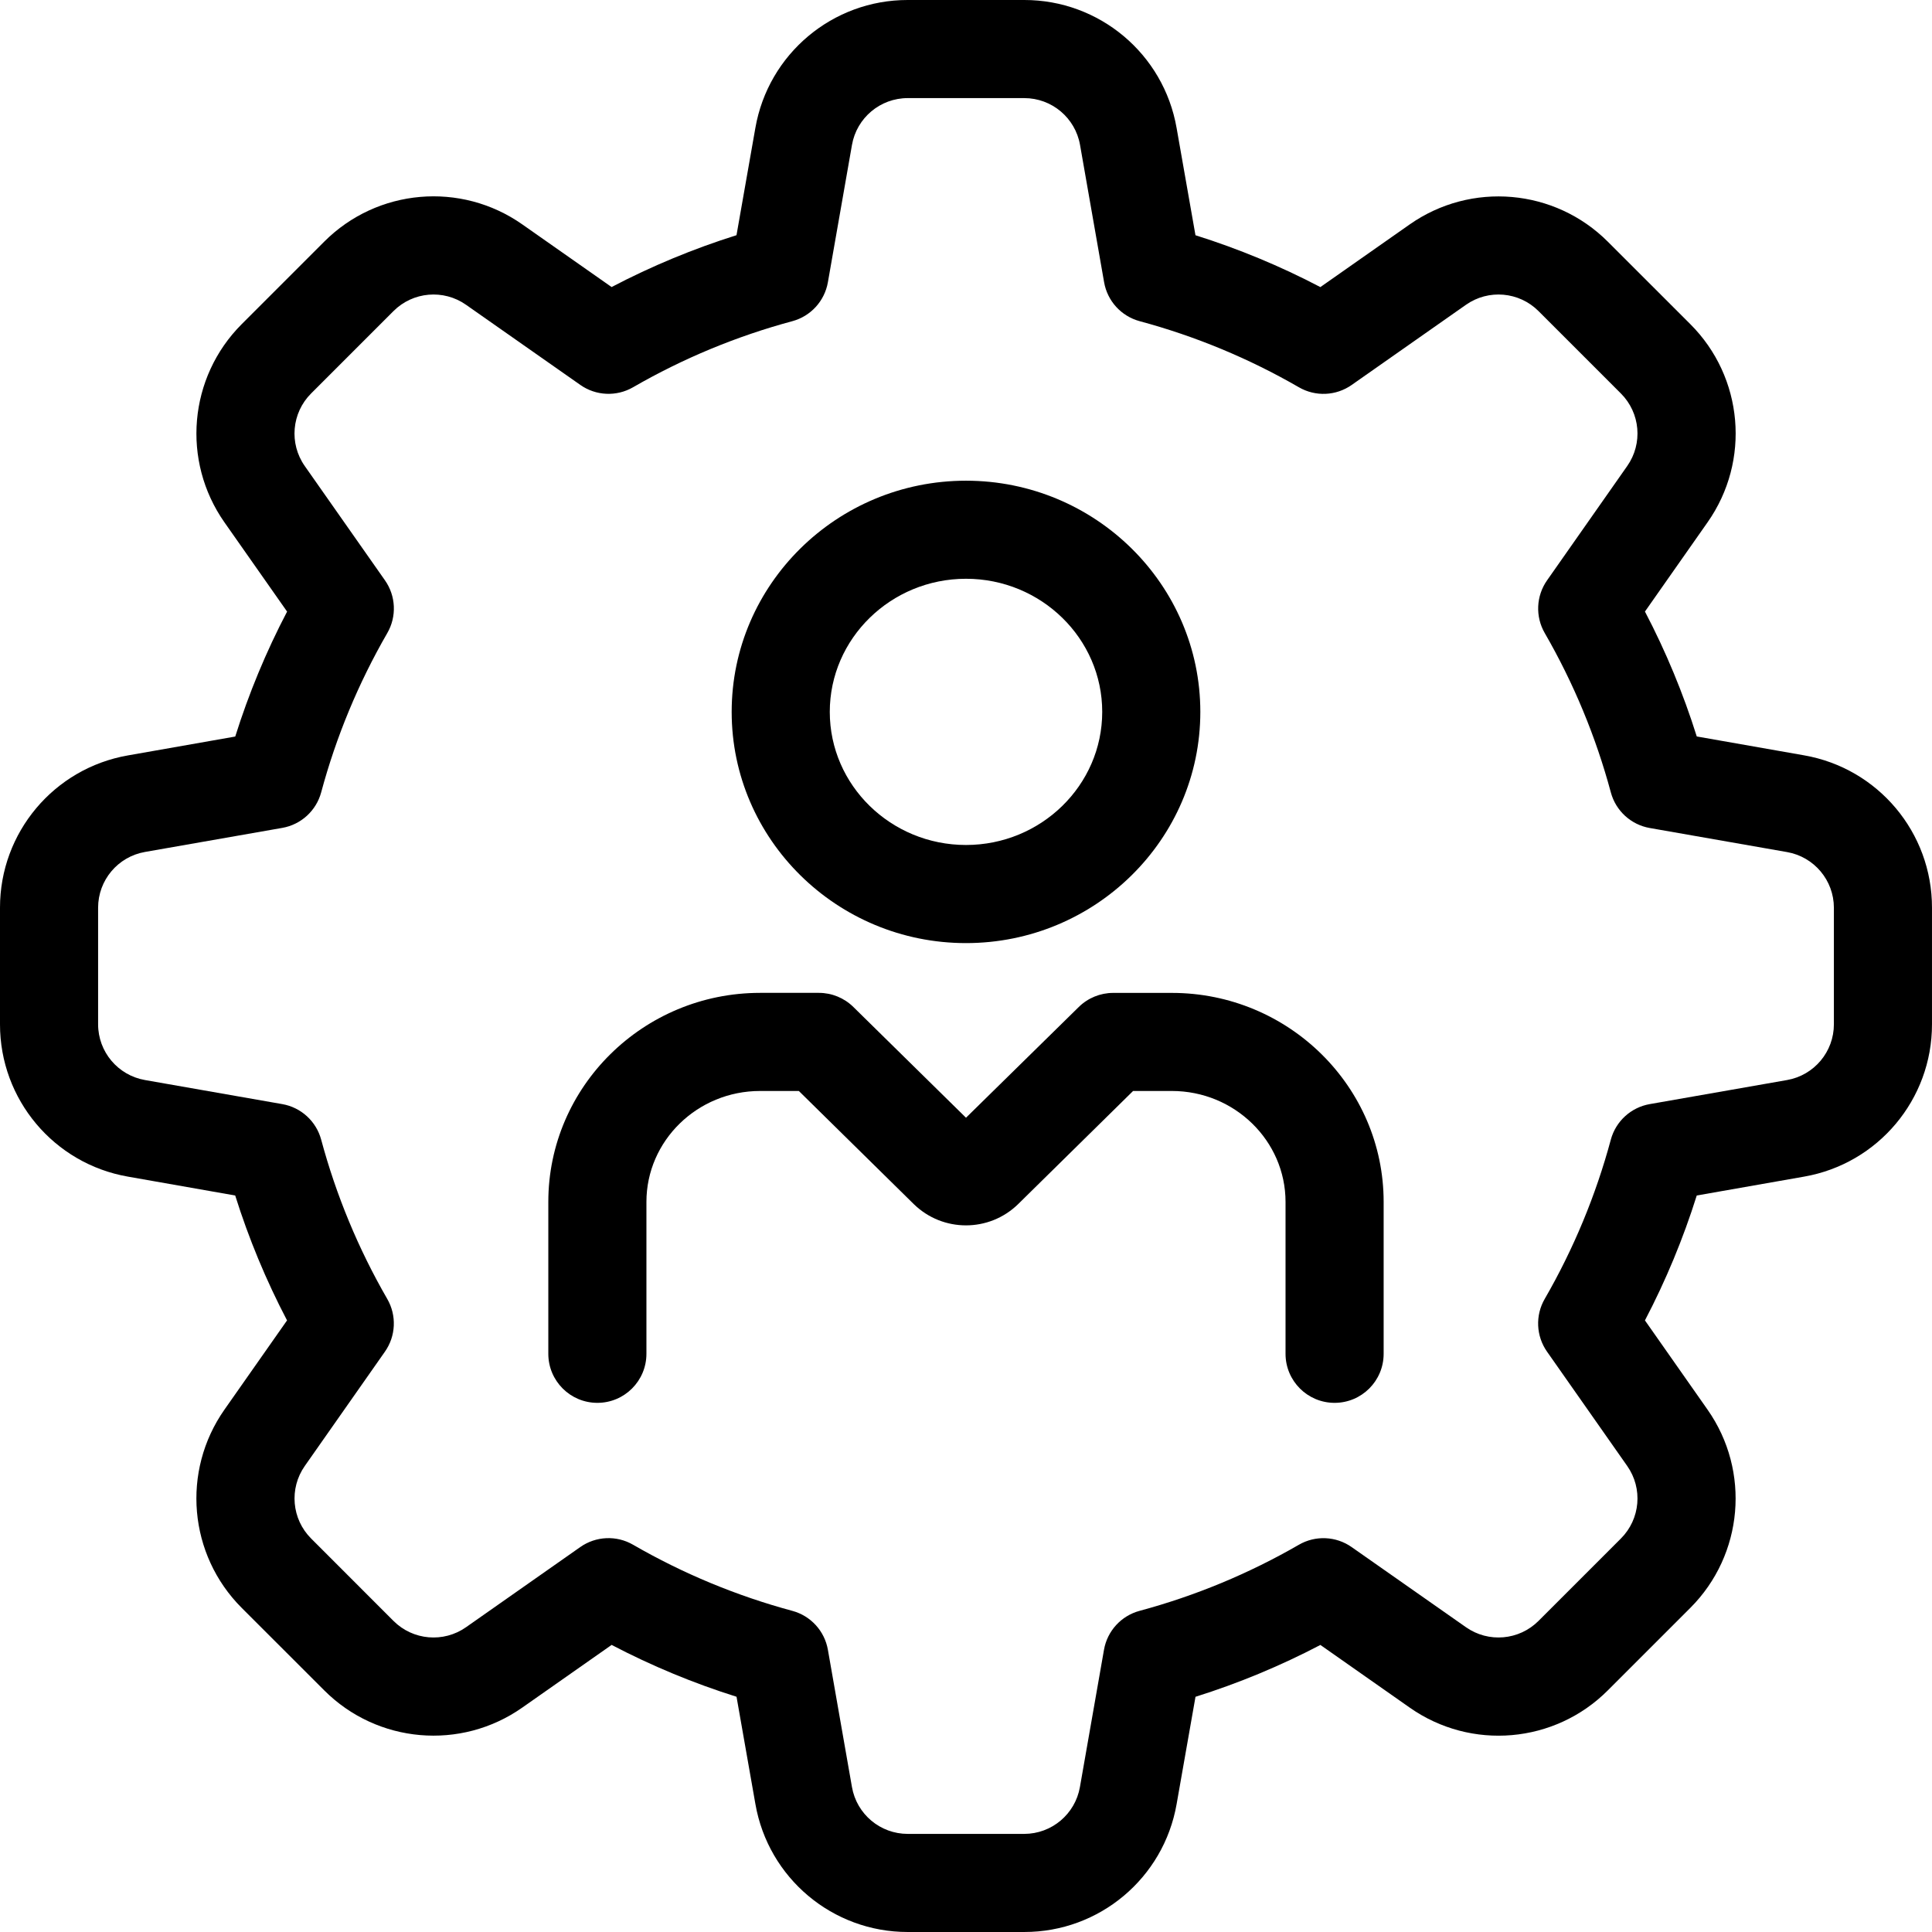
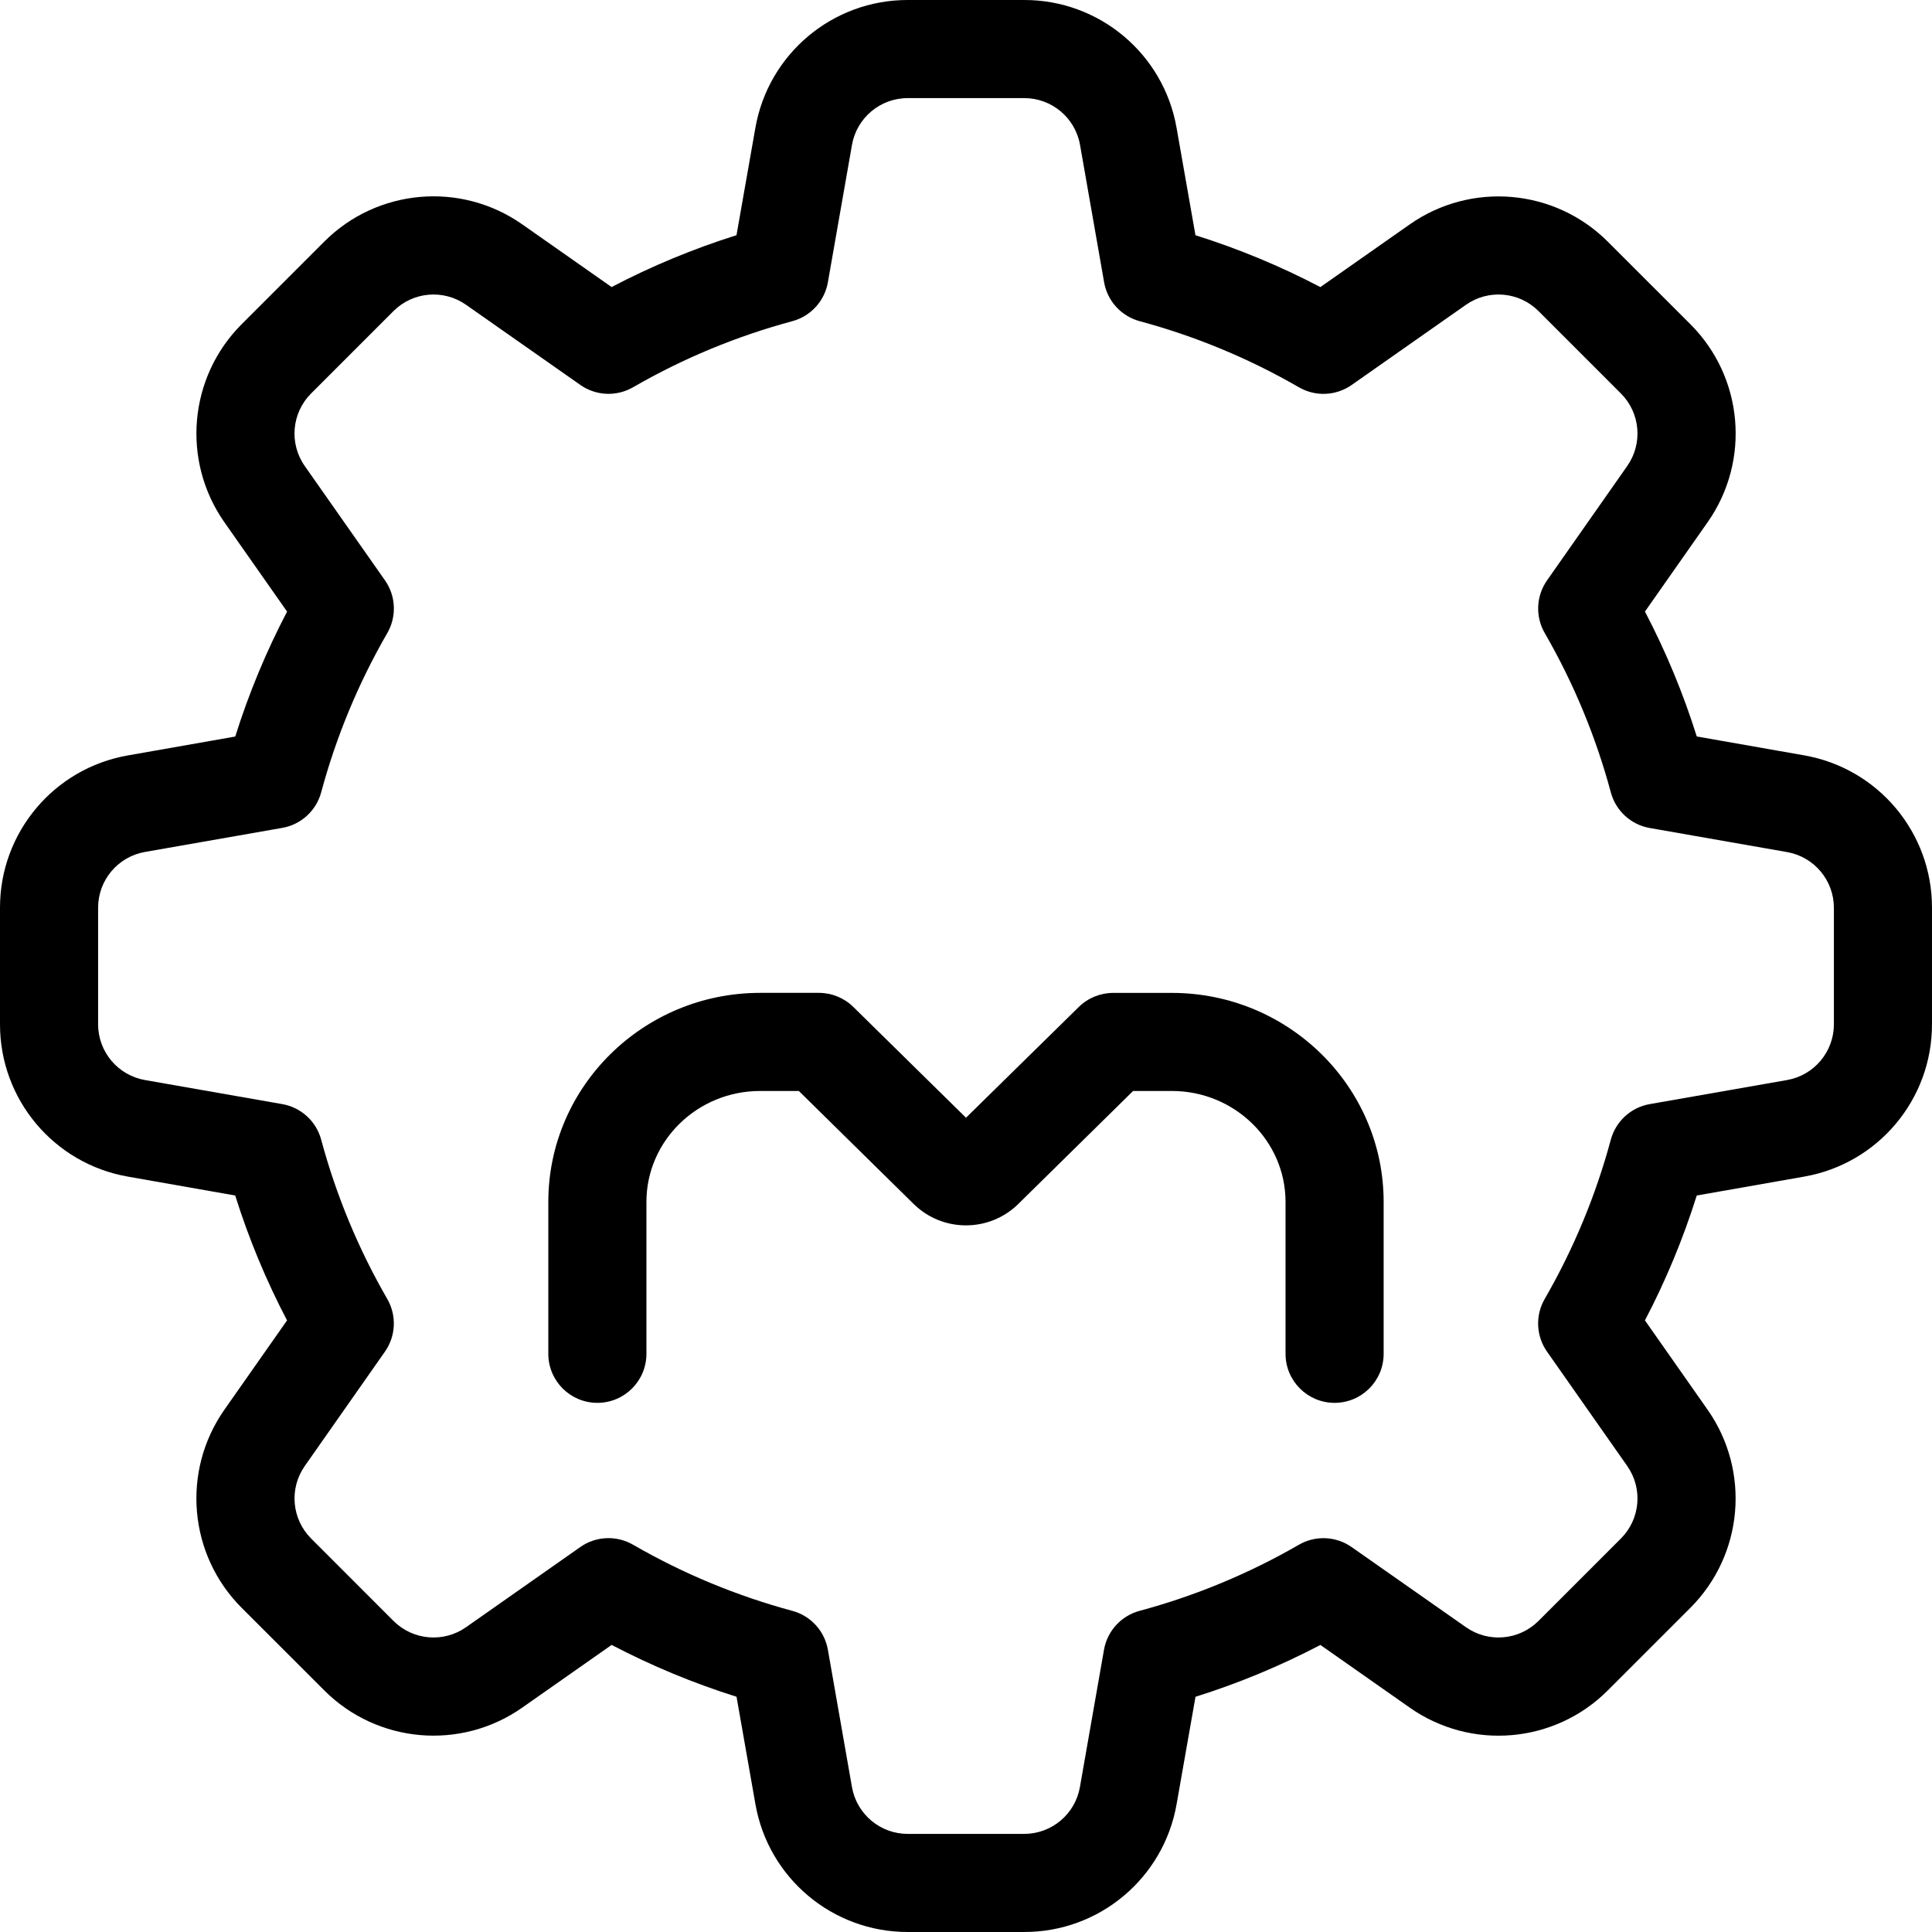
<svg xmlns="http://www.w3.org/2000/svg" version="1.1" id="Capa_1" x="0px" y="0px" viewBox="0 0 512 512" style="enable-background:new 0 0 512 512;" xml:space="preserve">
  <g>
    <g>
      <path d="M478.09,200.17l-28.43-5c-3.586-11.419-8.181-22.495-13.73-33.1l16.59-23.65c11.454-16.293,9.521-38.465-4.58-52.53    L426.1,64.06c-14.08-14.079-36.24-16.007-52.54-4.57l-23.65,16.59c-10.604-5.553-21.681-10.151-33.1-13.74l-5-28.43    C308.391,14.293,291.353-0.019,271.44,0h-30.88c-19.916-0.023-36.96,14.289-40.38,33.91l-5,28.42    c-11.419,3.59-22.496,8.188-33.1,13.74l-23.65-16.59c-16.293-11.454-38.465-9.521-52.53,4.58L64.06,85.9    c-14.079,14.08-16.007,36.24-4.57,52.54l16.59,23.64c-5.553,10.607-10.151,21.688-13.74,33.11l-28.43,5    C14.293,203.609-0.019,220.647,0,240.56v30.88c-0.023,19.916,14.289,36.96,33.91,40.38l28.42,5    c3.589,11.419,8.187,22.496,13.74,33.1l-16.59,23.65c-11.434,16.302-9.502,38.462,4.58,52.54l21.84,21.83    c14.069,14.103,36.247,16.032,52.54,4.57l23.65-16.59c10.605,5.551,21.682,10.149,33.1,13.74l5,28.43    c3.419,19.617,20.457,33.929,40.37,33.91h30.88c19.916,0.023,36.96-14.289,40.38-33.91l5-28.42    c11.419-3.59,22.496-8.188,33.1-13.74l23.65,16.59c16.293,11.462,38.471,9.533,52.54-4.57l21.84-21.84    c14.079-14.08,16.007-36.24,4.57-52.54l-16.59-23.65c5.548-10.605,10.143-21.682,13.73-33.1l28.44-5    c19.617-3.424,33.924-20.467,33.9-40.38v-30.88C512.028,220.64,497.714,203.591,478.09,200.17z M486,271.44    c0.003,7.284-5.226,13.517-12.4,14.78l-36.4,6.38c-4.969,0.868-8.988,4.532-10.31,9.4c-3.979,14.776-9.868,28.969-17.52,42.22    c-2.542,4.388-2.3,9.854,0.62,14l21.24,30.28c4.184,5.962,3.479,14.069-1.67,19.22l-21.84,21.84    c-5.151,5.149-13.258,5.854-19.22,1.67L358.21,410c-4.146-2.92-9.612-3.162-14-0.62c-13.248,7.648-27.438,13.534-42.21,17.51    c-4.88,1.312-8.558,5.333-9.43,10.31l-6.38,36.39c-1.256,7.166-7.474,12.398-14.75,12.41h-30.88    c-7.287,0.003-13.522-5.232-14.78-12.41l-6.38-36.39c-0.871-4.966-4.535-8.98-9.4-10.3c-14.779-3.983-28.975-9.876-42.23-17.53    c-4.388-2.542-9.854-2.3-14,0.62l-30.27,21.24c-5.962,4.184-14.069,3.479-19.22-1.67l-21.83-21.84    c-5.152-5.149-5.861-13.255-1.68-19.22L102,358.22c2.92-4.146,3.162-9.612,0.62-14c-7.651-13.251-13.537-27.444-17.51-42.22    c-1.322-4.868-5.341-8.532-10.31-9.4l-36.39-6.38c-7.178-1.258-12.413-7.493-12.41-14.78v-30.88    c-0.003-7.284,5.226-13.517,12.4-14.78l36.4-6.38c4.969-0.868,8.988-4.532,10.31-9.4c3.977-14.776,9.867-28.969,17.52-42.22    c2.542-4.388,2.3-9.854-0.62-14l-21.24-30.27c-4.189-5.964-3.485-14.077,1.67-19.23l21.84-21.84    c5.151-5.149,13.258-5.854,19.22-1.67L153.78,102c4.146,2.92,9.612,3.162,14,0.62c13.252-7.649,27.445-13.535,42.22-17.51    c4.868-1.322,8.532-5.341,9.4-10.31l6.38-36.39c1.258-7.178,7.493-12.413,14.78-12.41h30.88c7.284-0.003,13.517,5.226,14.78,12.4    l6.38,36.4c0.868,4.969,4.532,8.988,9.4,10.31c14.776,3.976,28.97,9.866,42.22,17.52c4.388,2.542,9.854,2.3,14-0.62l30.28-21.24    c5.962-4.184,14.069-3.479,19.22,1.67l21.84,21.84c5.149,5.151,5.854,13.258,1.67,19.22L410,153.78    c-2.92,4.146-3.162,9.612-0.62,14c7.648,13.252,13.535,27.445,17.51,42.22c1.312,4.88,5.333,8.558,10.31,9.43l36.4,6.38    c7.162,1.261,12.389,7.477,12.4,14.75V271.44z" />
    </g>
  </g>
  <g>
    <g>
-       <path d="M256,127.39c-34.24,0-62.1,27.49-62.1,61.27c0,33.78,27.86,61.27,62.1,61.27s62.1-27.49,62.1-61.27    C318.1,154.88,290.24,127.39,256,127.39z M256,223.93c-19.9,0-36.1-15.82-36.1-35.27s16.2-35.28,36.1-35.28    c19.9,0,36.1,15.82,36.1,35.27S275.9,223.93,256,223.93z" />
-     </g>
+       </g>
  </g>
  <g>
    <g>
      <path d="M310.56,263.13H295c-3.408,0.001-6.68,1.341-9.11,3.73L256,296.21l-29.86-29.36c-2.43-2.389-5.702-3.729-9.11-3.73h-15.6    c-30.95,0-56.12,24.85-56.12,55.4v40.25c0,7.18,5.82,13,13,13s13-5.82,13-13v-40.25c0-16.21,13.51-29.4,30.12-29.4h10.27l30.48,30    c7.685,7.487,19.935,7.487,27.62,0l30.48-30h10.27c16.61,0,30.13,13.19,30.13,29.4v40.25c0,7.18,5.82,13,13,13s13-5.82,13-13    v-40.25C366.69,288,341.51,263.13,310.56,263.13z" />
    </g>
  </g>
  <g>
</g>
  <g>
</g>
  <g>
</g>
  <g>
</g>
  <g>
</g>
  <g>
</g>
  <g>
</g>
  <g>
</g>
  <g>
</g>
  <g>
</g>
  <g>
</g>
  <g>
</g>
  <g>
</g>
  <g>
</g>
  <g>
</g>
</svg>